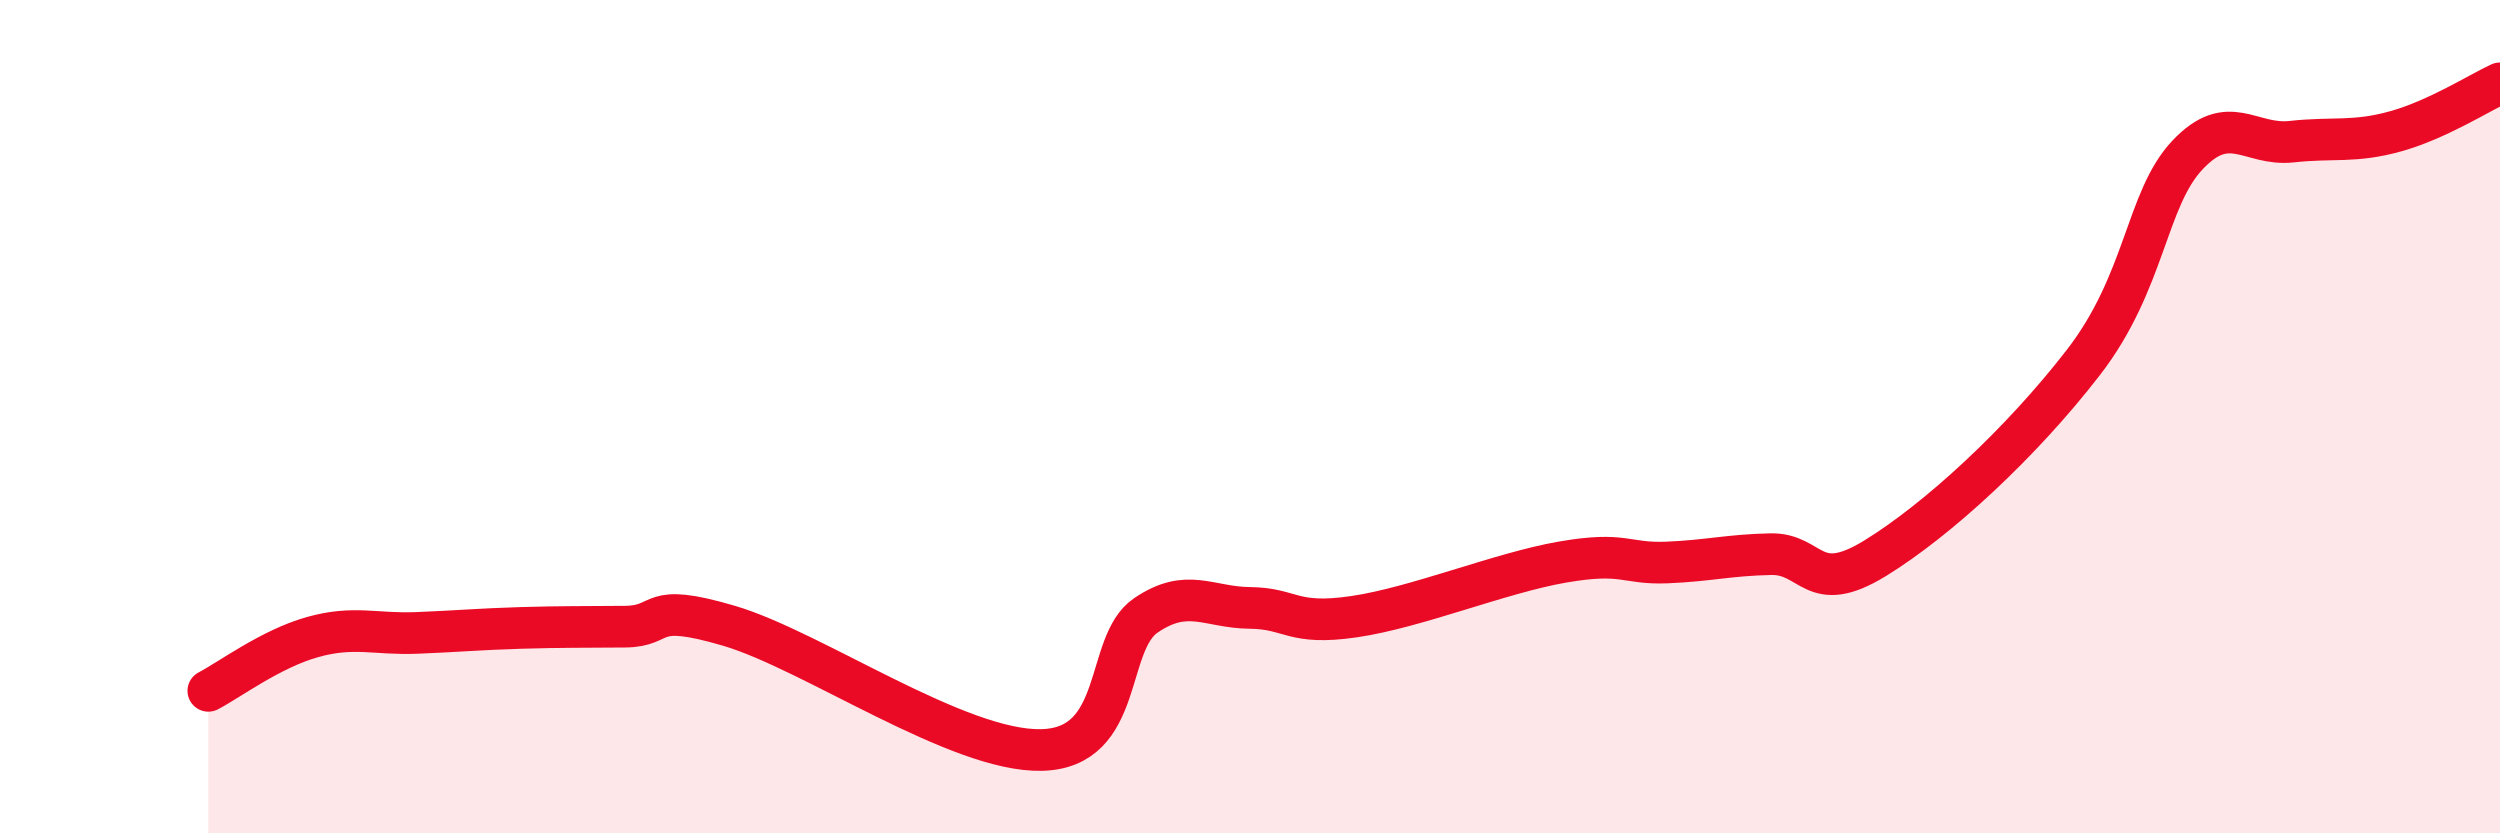
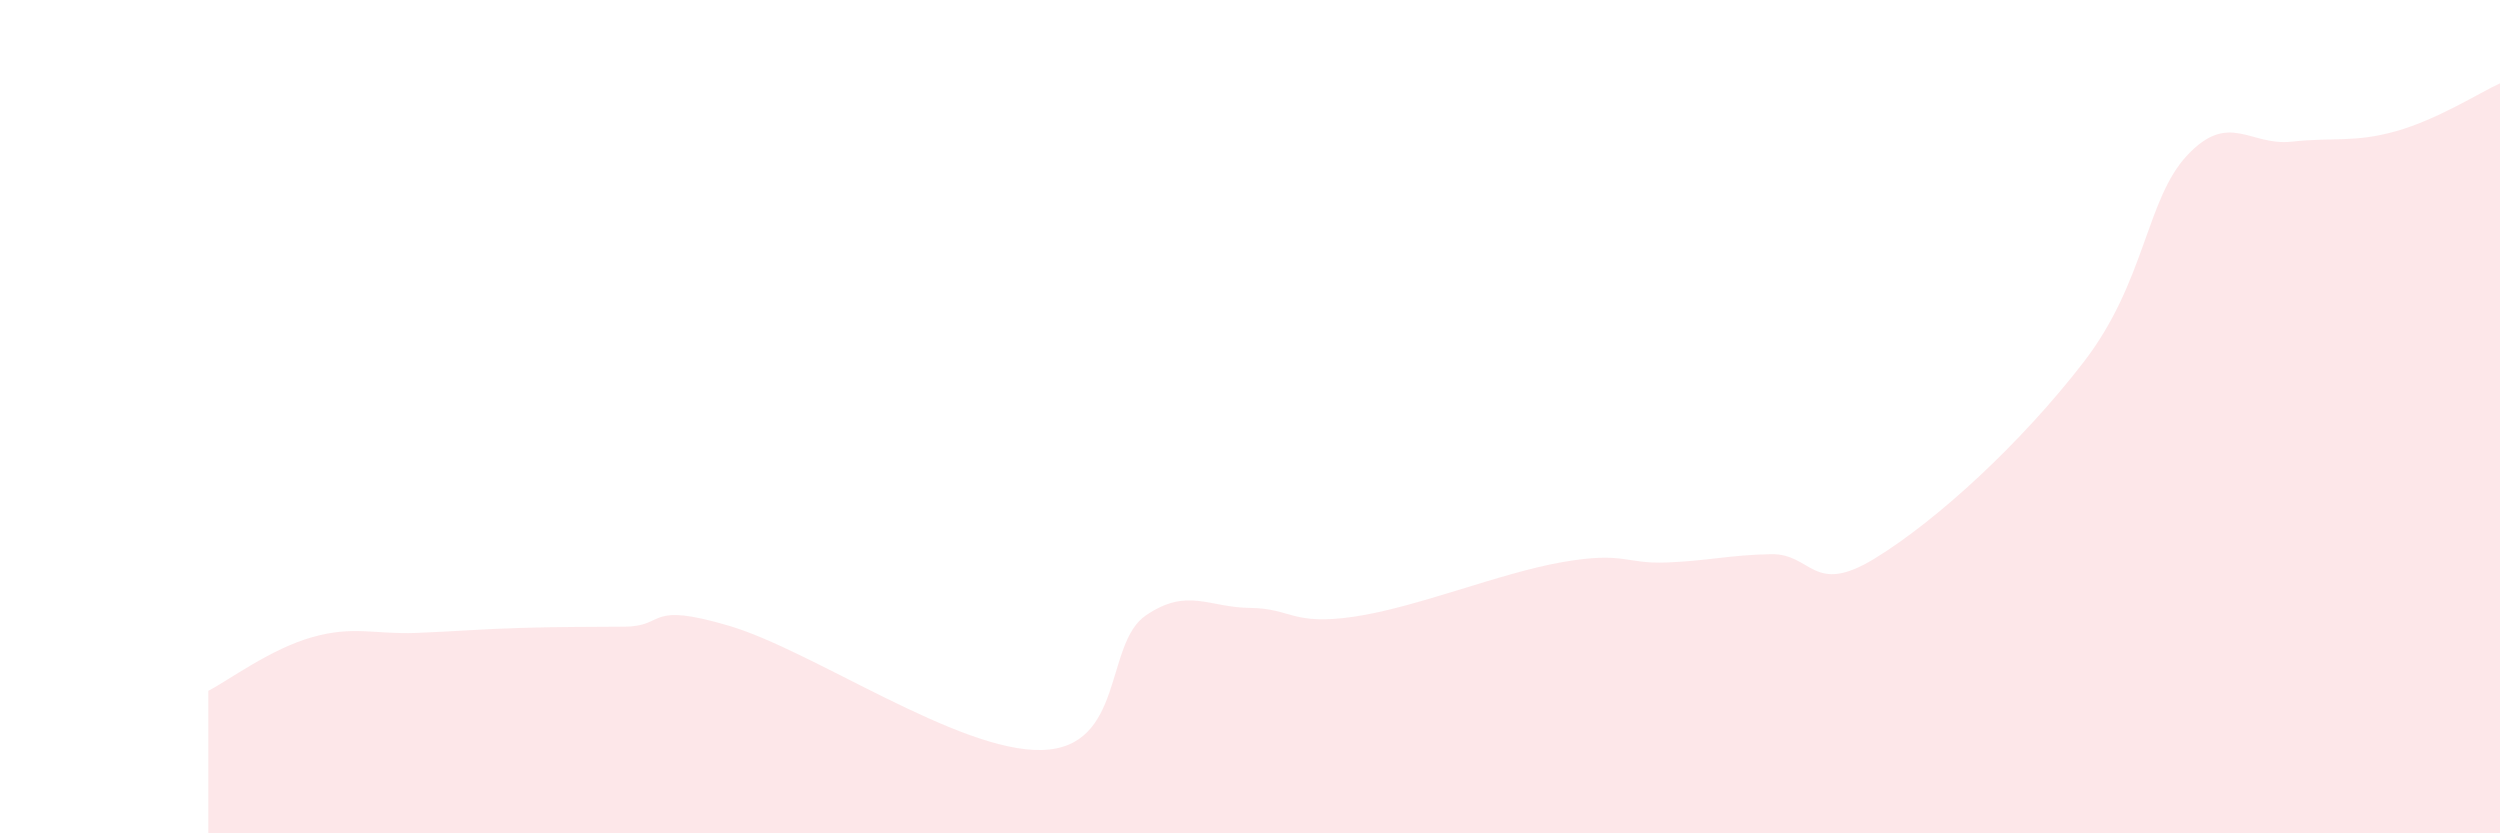
<svg xmlns="http://www.w3.org/2000/svg" width="60" height="20" viewBox="0 0 60 20">
-   <path d="M 5,16.58 C 5.5,16.32 6.5,15.57 7.5,15.29 C 8.5,15.01 9,15.23 10,15.19 C 11,15.15 11.5,15.1 12.5,15.07 C 13.5,15.04 14,15.05 15,15.04 C 16,15.03 15.5,14.43 17.5,15.02 C 19.5,15.61 23,18.05 25,18 C 27,17.95 26.5,15.45 27.5,14.77 C 28.5,14.09 29,14.58 30,14.59 C 31,14.6 31,15.02 32.5,14.8 C 34,14.58 36,13.75 37.5,13.49 C 39,13.23 39,13.54 40,13.5 C 41,13.46 41.5,13.32 42.5,13.3 C 43.5,13.28 43.5,14.32 45,13.4 C 46.5,12.48 48.5,10.64 50,8.7 C 51.5,6.76 51.5,4.78 52.5,3.72 C 53.5,2.66 54,3.51 55,3.4 C 56,3.29 56.5,3.43 57.5,3.15 C 58.5,2.87 59.5,2.23 60,2L60 20L5 20Z" fill="#EB0A25" opacity="0.1" stroke-linecap="round" stroke-linejoin="round" />
-   <path d="M 5,16.58 C 5.5,16.32 6.5,15.57 7.5,15.29 C 8.5,15.01 9,15.23 10,15.19 C 11,15.15 11.5,15.1 12.5,15.07 C 13.5,15.04 14,15.05 15,15.04 C 16,15.03 15.5,14.43 17.5,15.02 C 19.5,15.61 23,18.05 25,18 C 27,17.95 26.5,15.45 27.5,14.77 C 28.5,14.09 29,14.58 30,14.59 C 31,14.6 31,15.02 32.5,14.8 C 34,14.58 36,13.75 37.5,13.49 C 39,13.23 39,13.54 40,13.5 C 41,13.46 41.5,13.32 42.5,13.3 C 43.5,13.28 43.5,14.32 45,13.4 C 46.5,12.48 48.5,10.64 50,8.7 C 51.5,6.76 51.5,4.78 52.5,3.72 C 53.5,2.66 54,3.51 55,3.4 C 56,3.29 56.5,3.43 57.5,3.15 C 58.5,2.87 59.5,2.23 60,2" stroke="#EB0A25" stroke-width="1" fill="none" stroke-linecap="round" stroke-linejoin="round" />
+   <path d="M 5,16.58 C 5.5,16.32 6.5,15.57 7.5,15.29 C 8.5,15.01 9,15.23 10,15.19 C 11,15.15 11.5,15.1 12.5,15.07 C 13.5,15.04 14,15.05 15,15.04 C 16,15.03 15.5,14.43 17.5,15.02 C 19.5,15.61 23,18.05 25,18 C 27,17.95 26.5,15.45 27.5,14.77 C 28.5,14.09 29,14.58 30,14.59 C 31,14.6 31,15.02 32.5,14.8 C 34,14.58 36,13.75 37.5,13.49 C 39,13.23 39,13.54 40,13.5 C 41,13.46 41.5,13.32 42.5,13.3 C 43.5,13.28 43.5,14.32 45,13.4 C 46.5,12.48 48.5,10.64 50,8.7 C 51.5,6.76 51.5,4.78 52.5,3.72 C 53.5,2.66 54,3.51 55,3.4 C 56,3.29 56.5,3.43 57.5,3.15 C 58.5,2.87 59.5,2.23 60,2L60 20L5 20" fill="#EB0A25" opacity="0.1" stroke-linecap="round" stroke-linejoin="round" />
</svg>